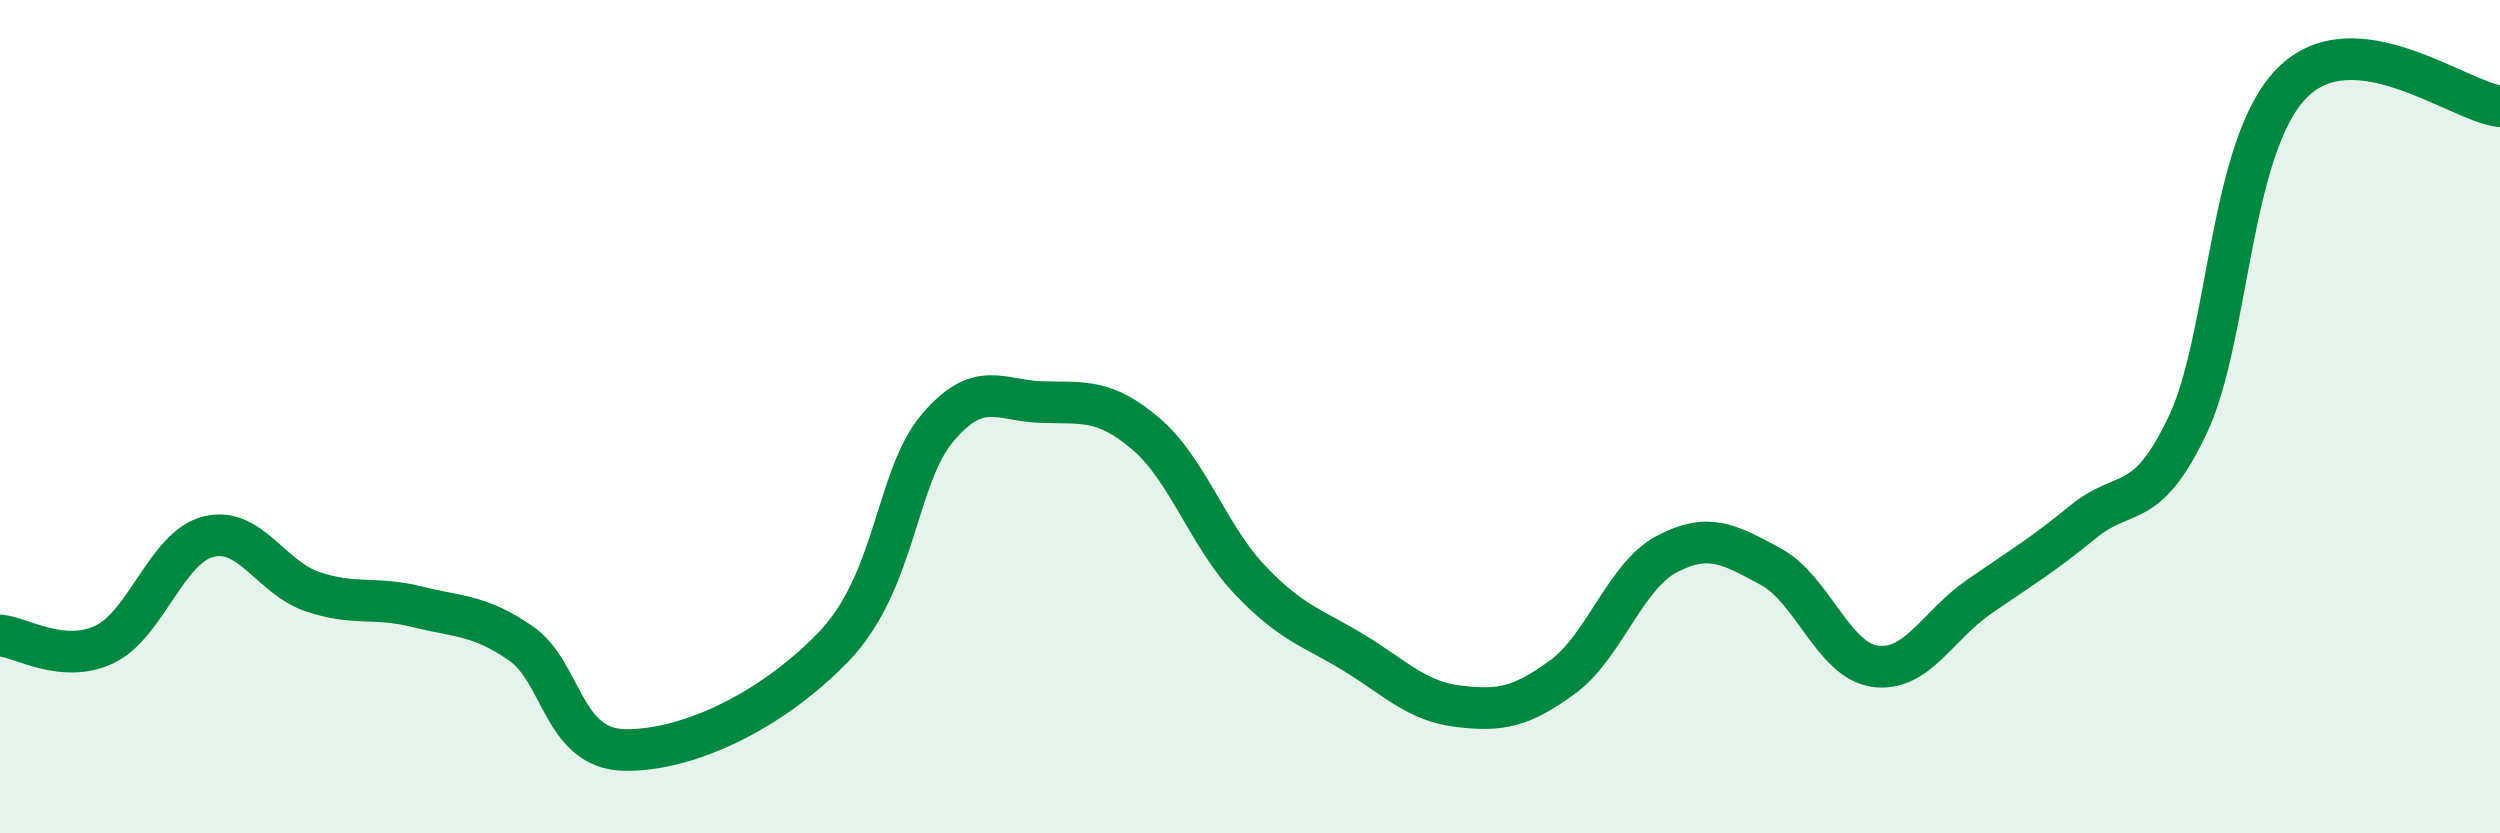
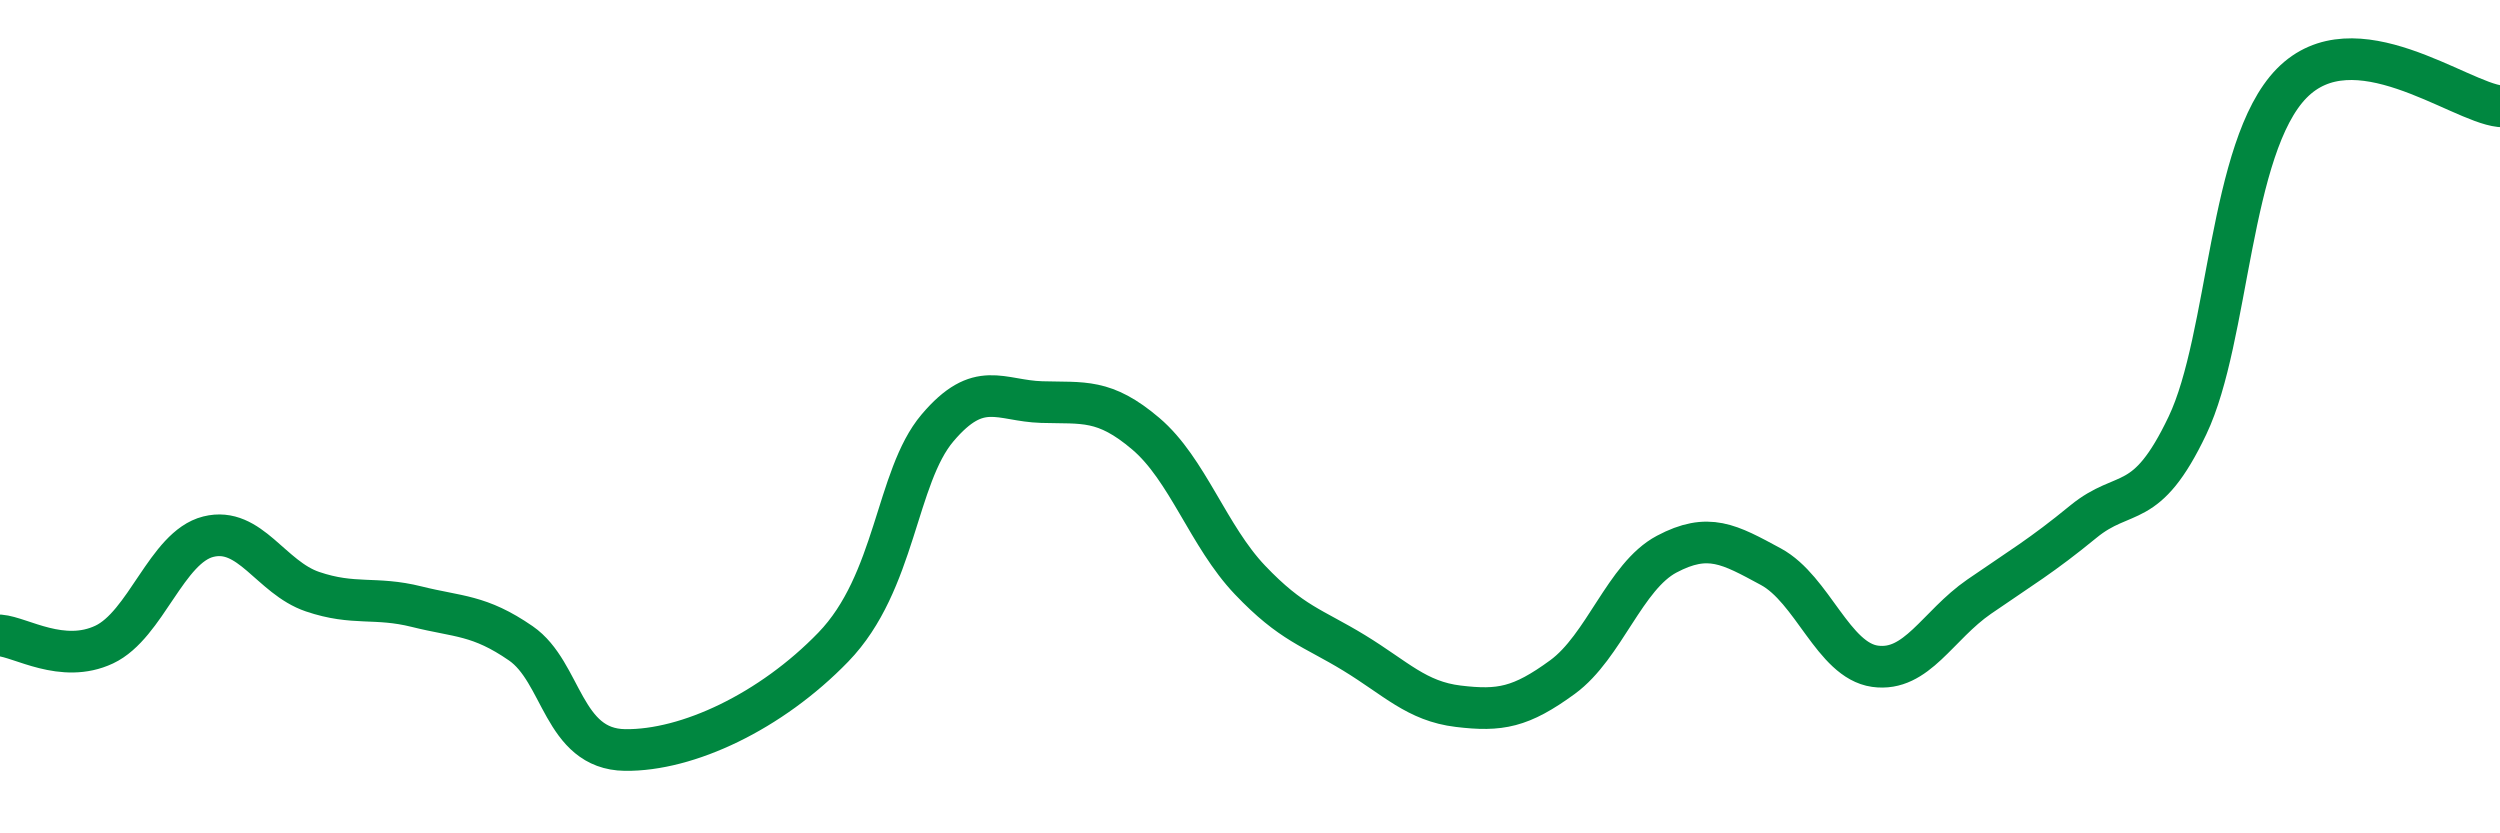
<svg xmlns="http://www.w3.org/2000/svg" width="60" height="20" viewBox="0 0 60 20">
-   <path d="M 0,15.25 C 0.5,15.29 1.5,15.94 2.5,15.47 C 3.5,15 4,13.13 5,12.88 C 6,12.63 6.5,13.86 7.5,14.2 C 8.5,14.54 9,14.31 10,14.56 C 11,14.81 11.5,14.75 12.5,15.44 C 13.5,16.13 13.5,17.98 15,18 C 16.5,18.02 18.5,17.08 20,15.53 C 21.5,13.98 21.5,11.45 22.5,10.27 C 23.5,9.09 24,9.62 25,9.65 C 26,9.68 26.5,9.56 27.5,10.41 C 28.5,11.26 29,12.87 30,13.92 C 31,14.97 31.5,15.06 32.5,15.67 C 33.5,16.28 34,16.83 35,16.95 C 36,17.07 36.5,16.98 37.5,16.25 C 38.5,15.52 39,13.83 40,13.3 C 41,12.77 41.5,13.06 42.5,13.6 C 43.5,14.14 44,15.85 45,15.99 C 46,16.13 46.5,15.01 47.5,14.32 C 48.5,13.63 49,13.34 50,12.52 C 51,11.7 51.5,12.31 52.5,10.21 C 53.5,8.11 53.5,3.53 55,2 C 56.5,0.47 59,2.44 60,2.55L60 20L0 20Z" fill="#008740" opacity="0.1" stroke-linecap="round" stroke-linejoin="round" />
  <path d="M 0,15.25 C 0.5,15.29 1.5,15.94 2.5,15.47 C 3.5,15 4,13.13 5,12.88 C 6,12.63 6.5,13.86 7.5,14.2 C 8.5,14.54 9,14.31 10,14.56 C 11,14.81 11.5,14.75 12.5,15.44 C 13.5,16.13 13.5,17.98 15,18 C 16.5,18.02 18.5,17.08 20,15.53 C 21.5,13.98 21.5,11.45 22.5,10.27 C 23.5,9.09 24,9.62 25,9.65 C 26,9.68 26.5,9.56 27.5,10.41 C 28.5,11.26 29,12.87 30,13.92 C 31,14.97 31.5,15.06 32.5,15.67 C 33.5,16.28 34,16.83 35,16.95 C 36,17.07 36.5,16.98 37.5,16.25 C 38.5,15.52 39,13.83 40,13.3 C 41,12.77 41.5,13.06 42.5,13.6 C 43.5,14.14 44,15.85 45,15.99 C 46,16.13 46.5,15.01 47.5,14.32 C 48.5,13.63 49,13.34 50,12.52 C 51,11.7 51.5,12.31 52.5,10.21 C 53.5,8.11 53.5,3.53 55,2 C 56.5,0.47 59,2.44 60,2.55" stroke="#008740" stroke-width="1" fill="none" stroke-linecap="round" stroke-linejoin="round" />
</svg>